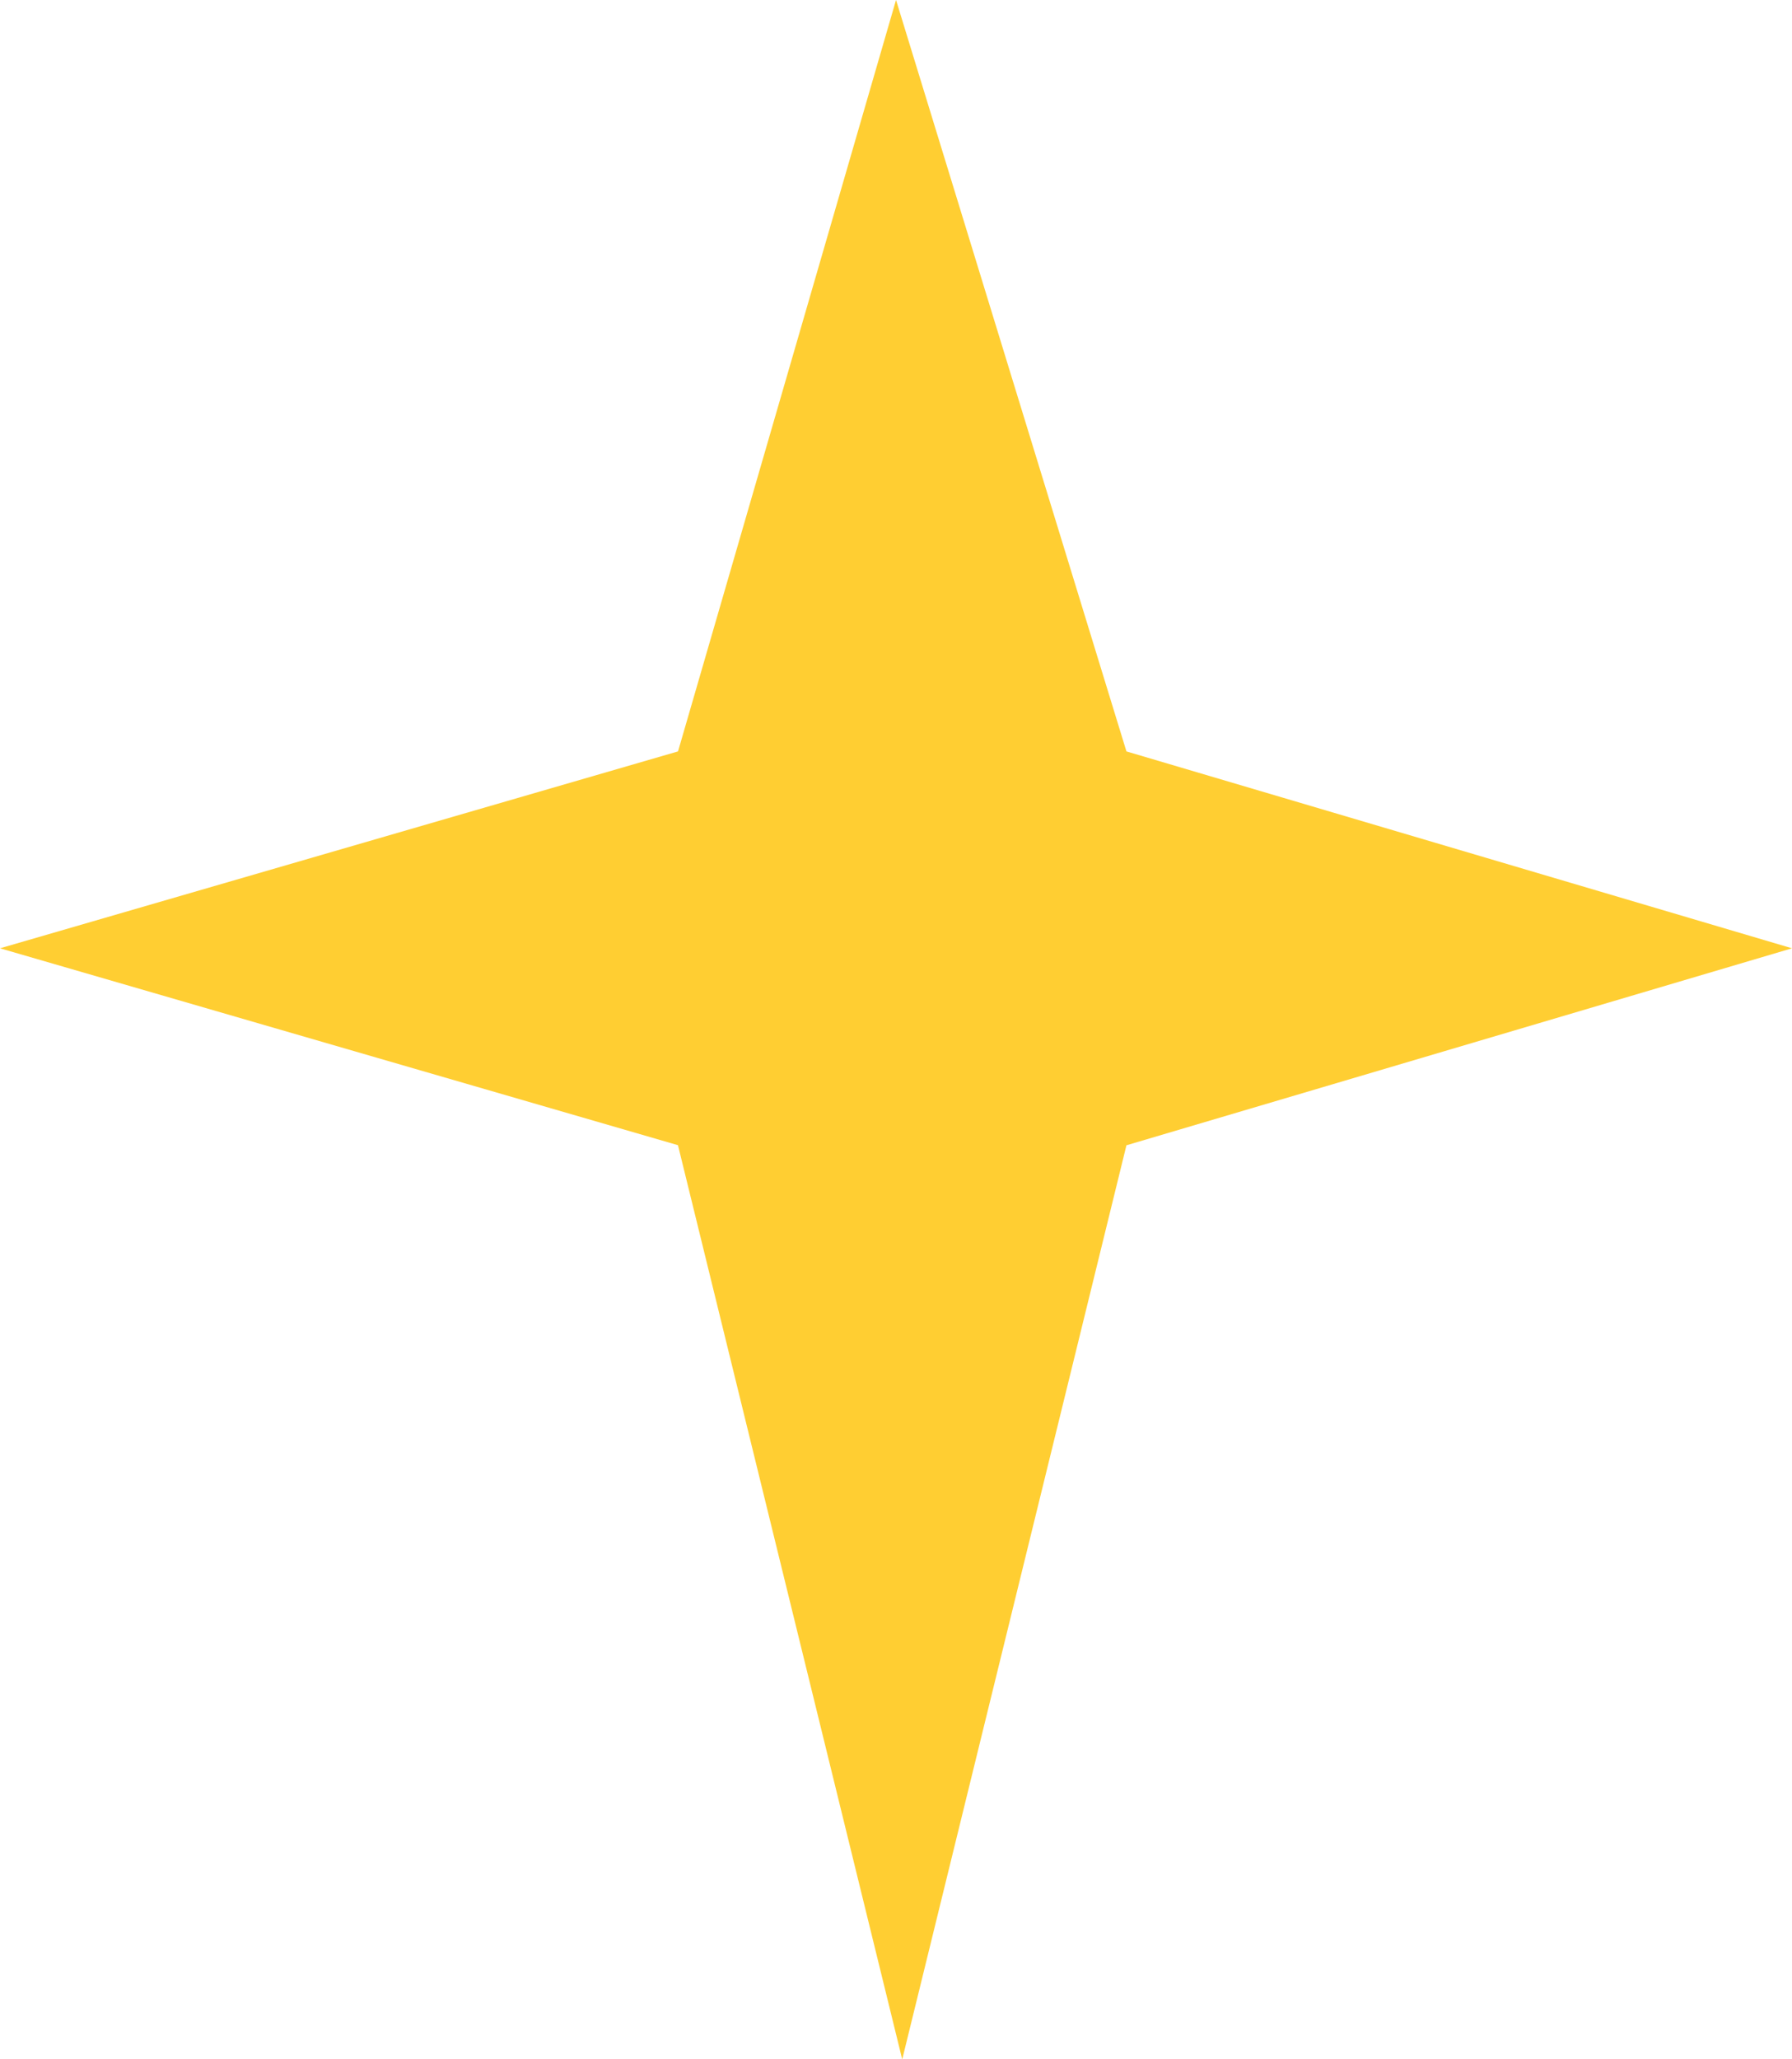
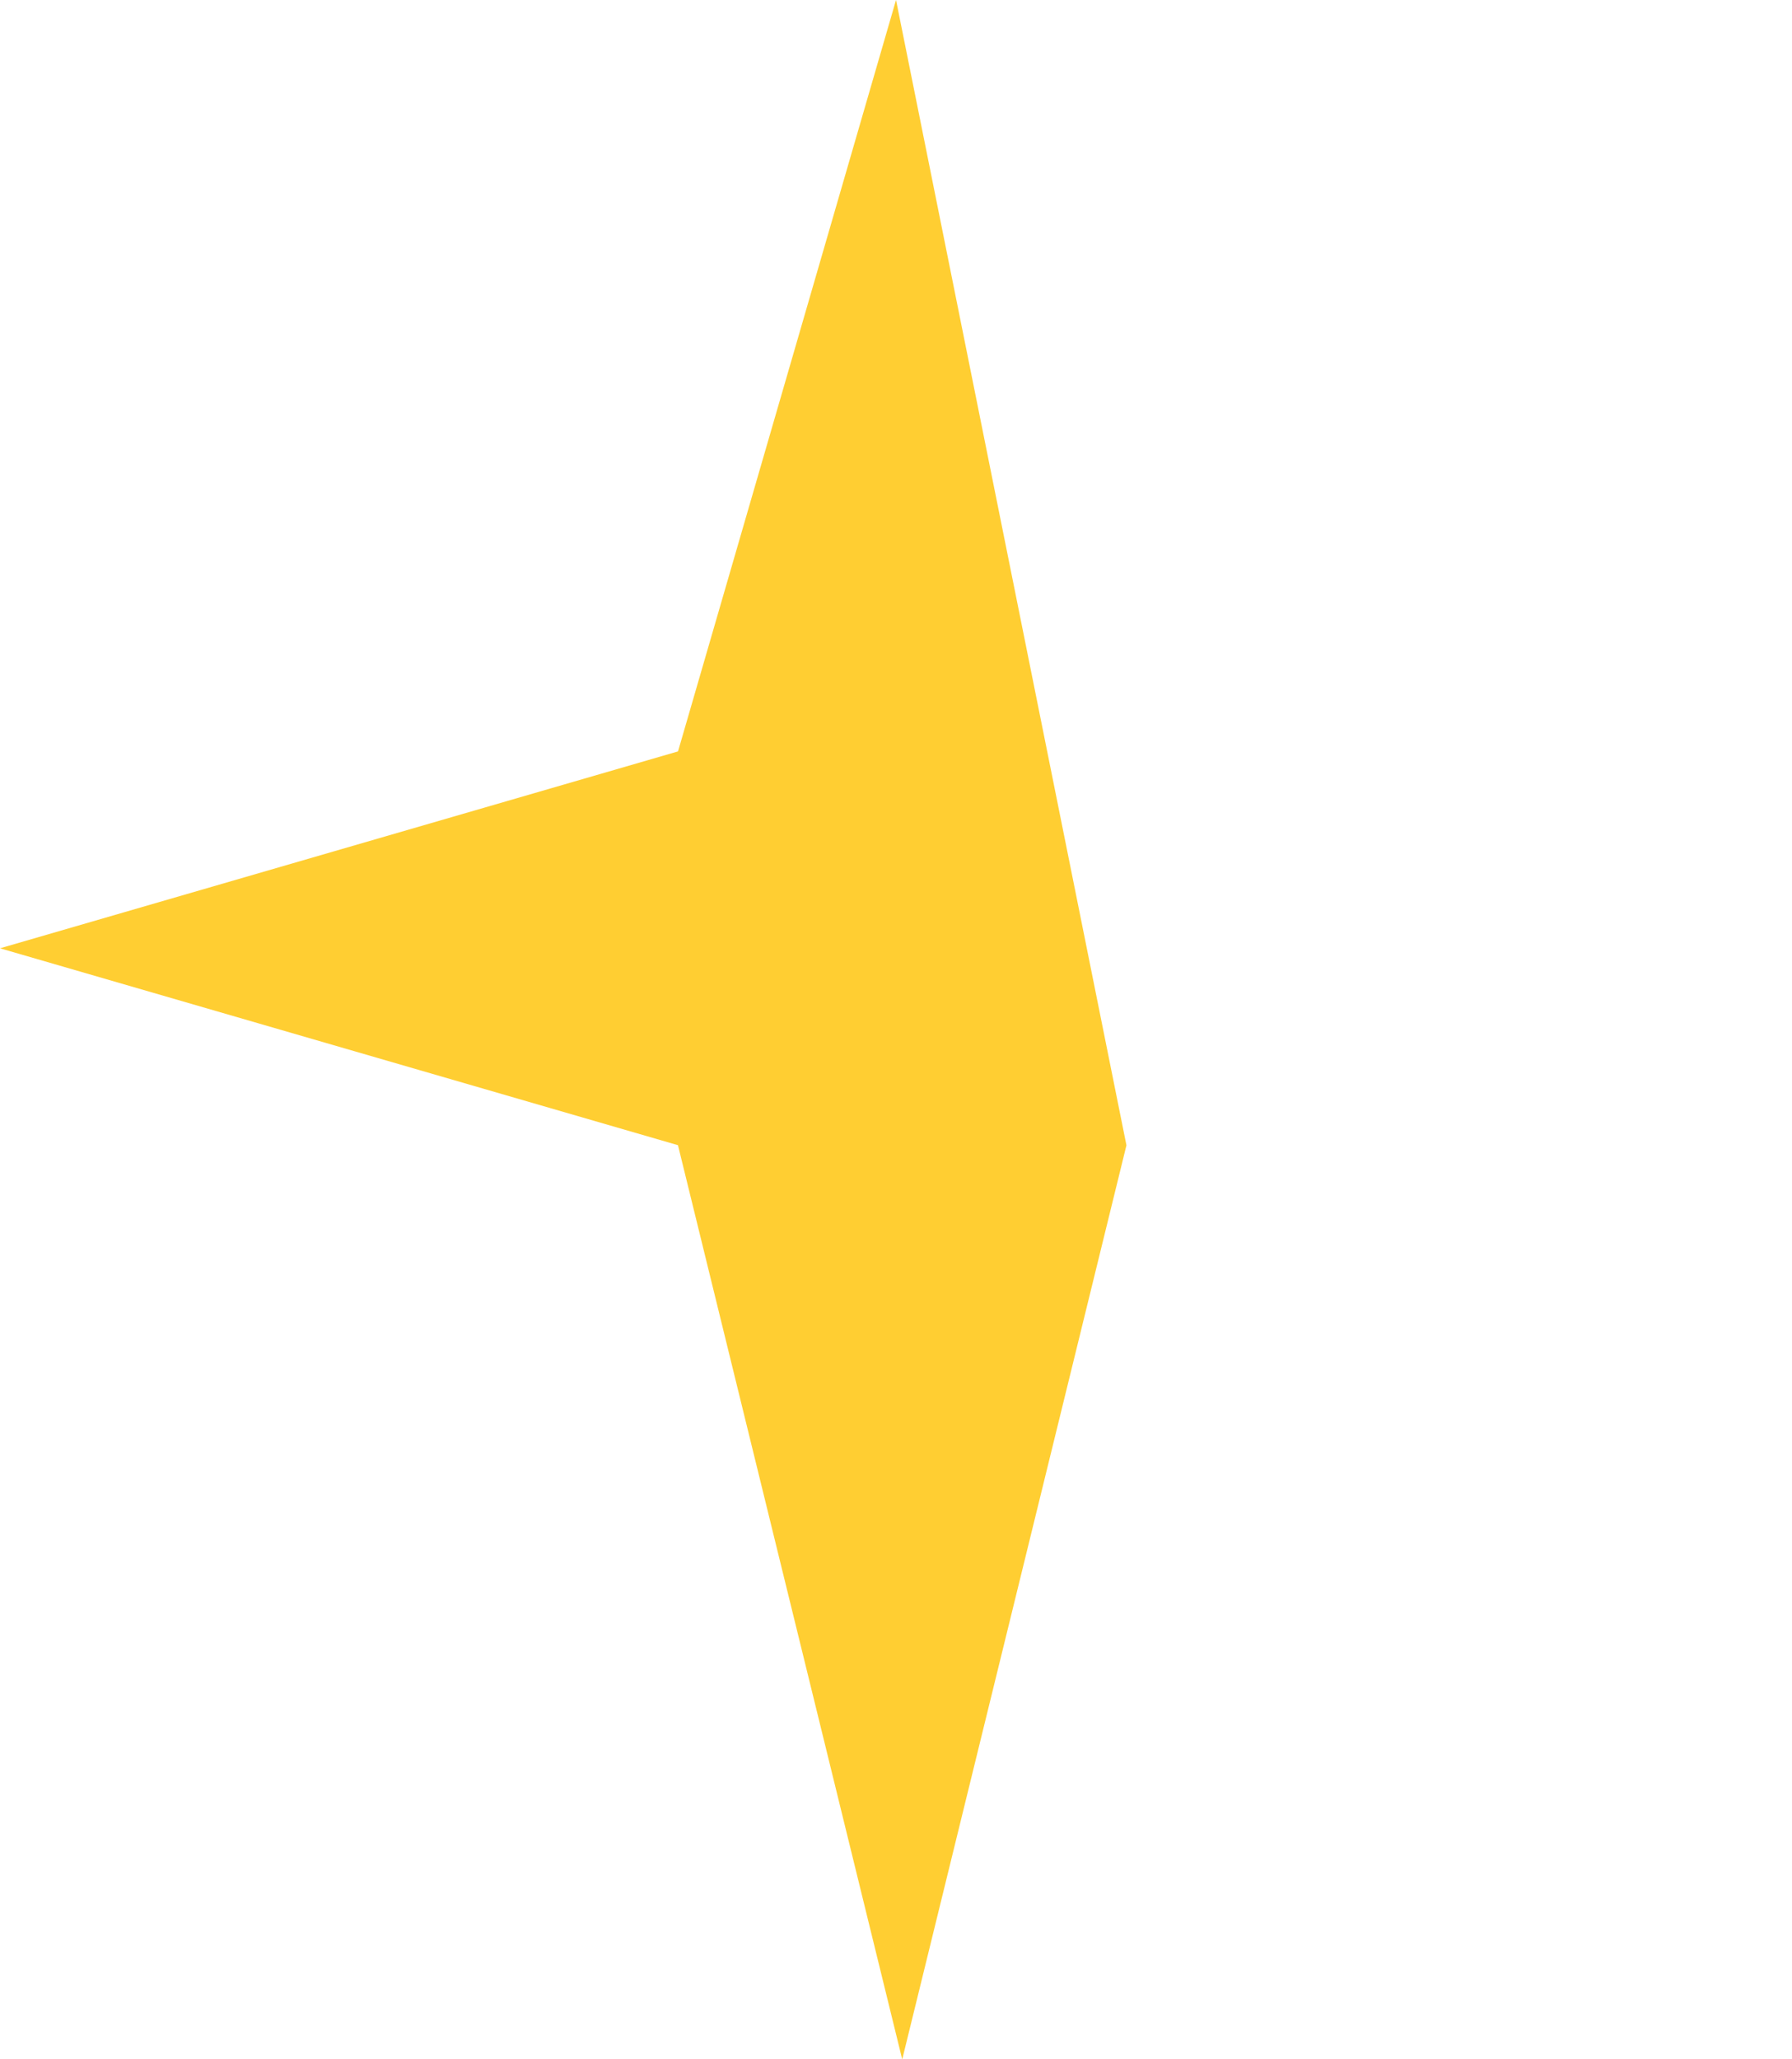
<svg xmlns="http://www.w3.org/2000/svg" width="35.247" height="40.497" viewBox="0 0 35.247 40.497">
-   <path id="Path_47" data-name="Path 47" d="M17.624,0,13.336,14.778,0,18.65l13.335,3.872L17.746,40.5l4.41-17.976L35.247,18.65,22.156,14.778Z" transform="translate(0 -0.001)" fill="#ffce32" />
+   <path id="Path_47" data-name="Path 47" d="M17.624,0,13.336,14.778,0,18.65l13.335,3.872L17.746,40.5l4.41-17.976Z" transform="translate(0 -0.001)" fill="#ffce32" />
</svg>